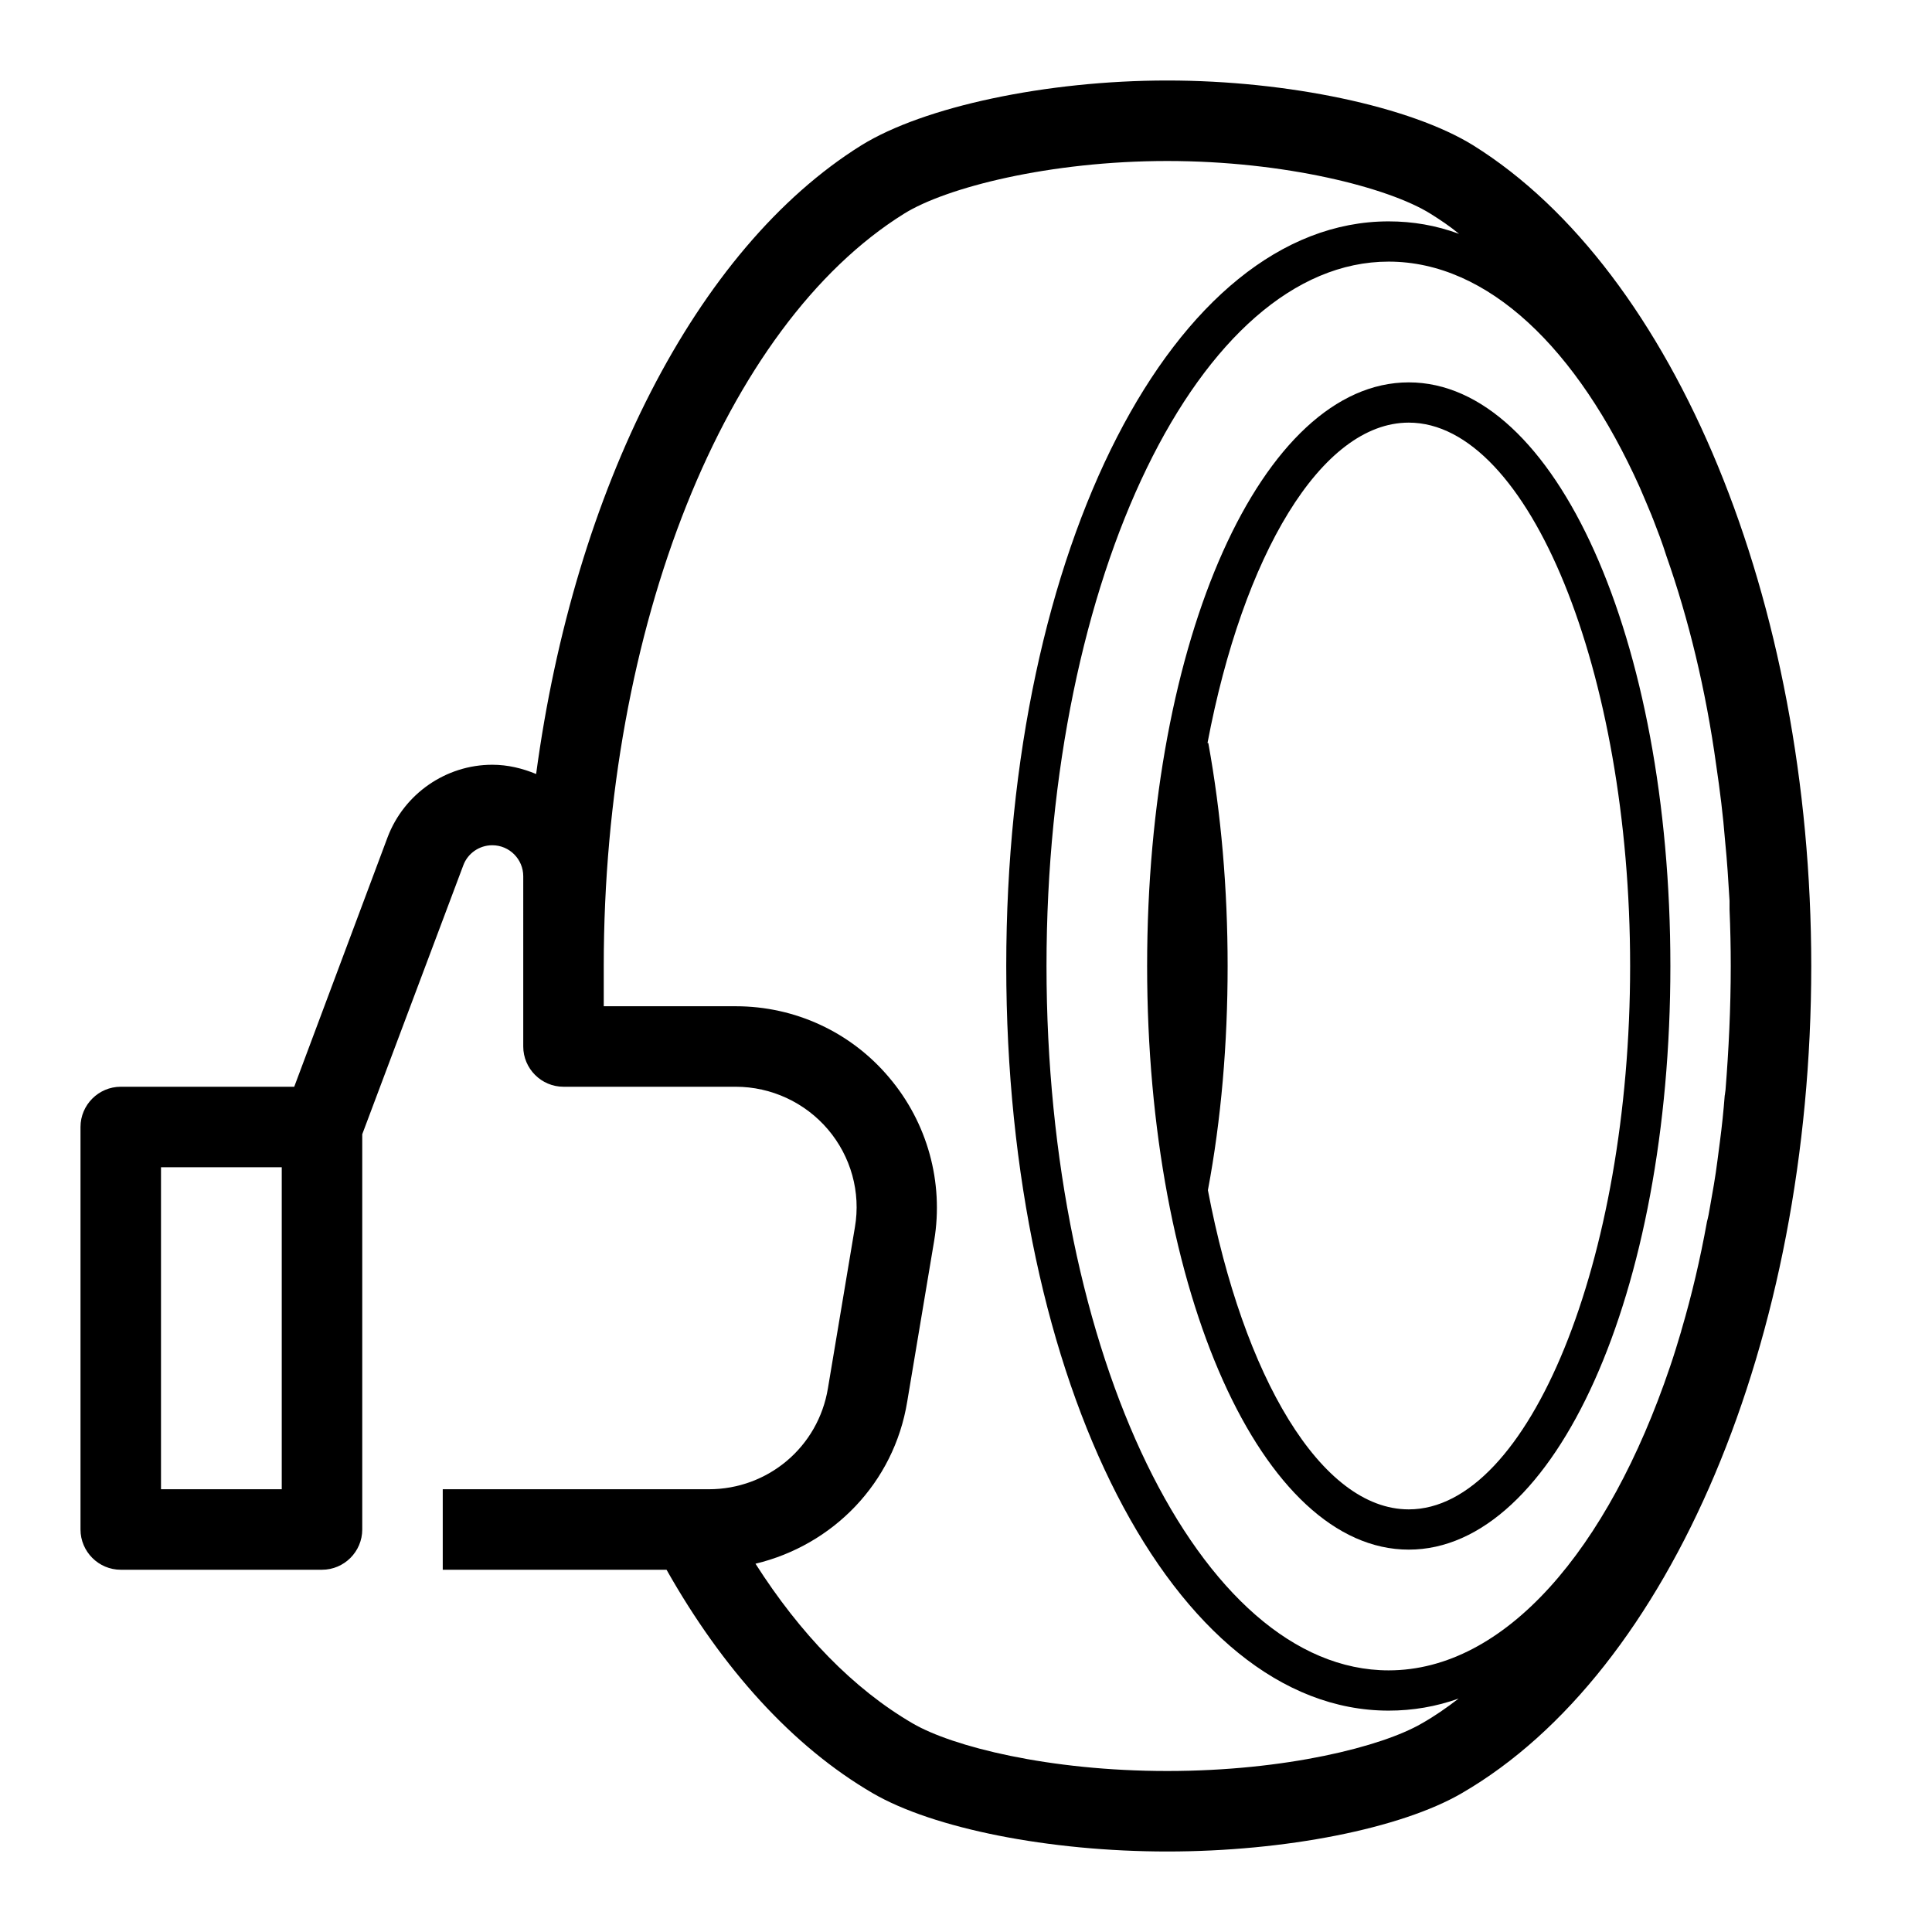
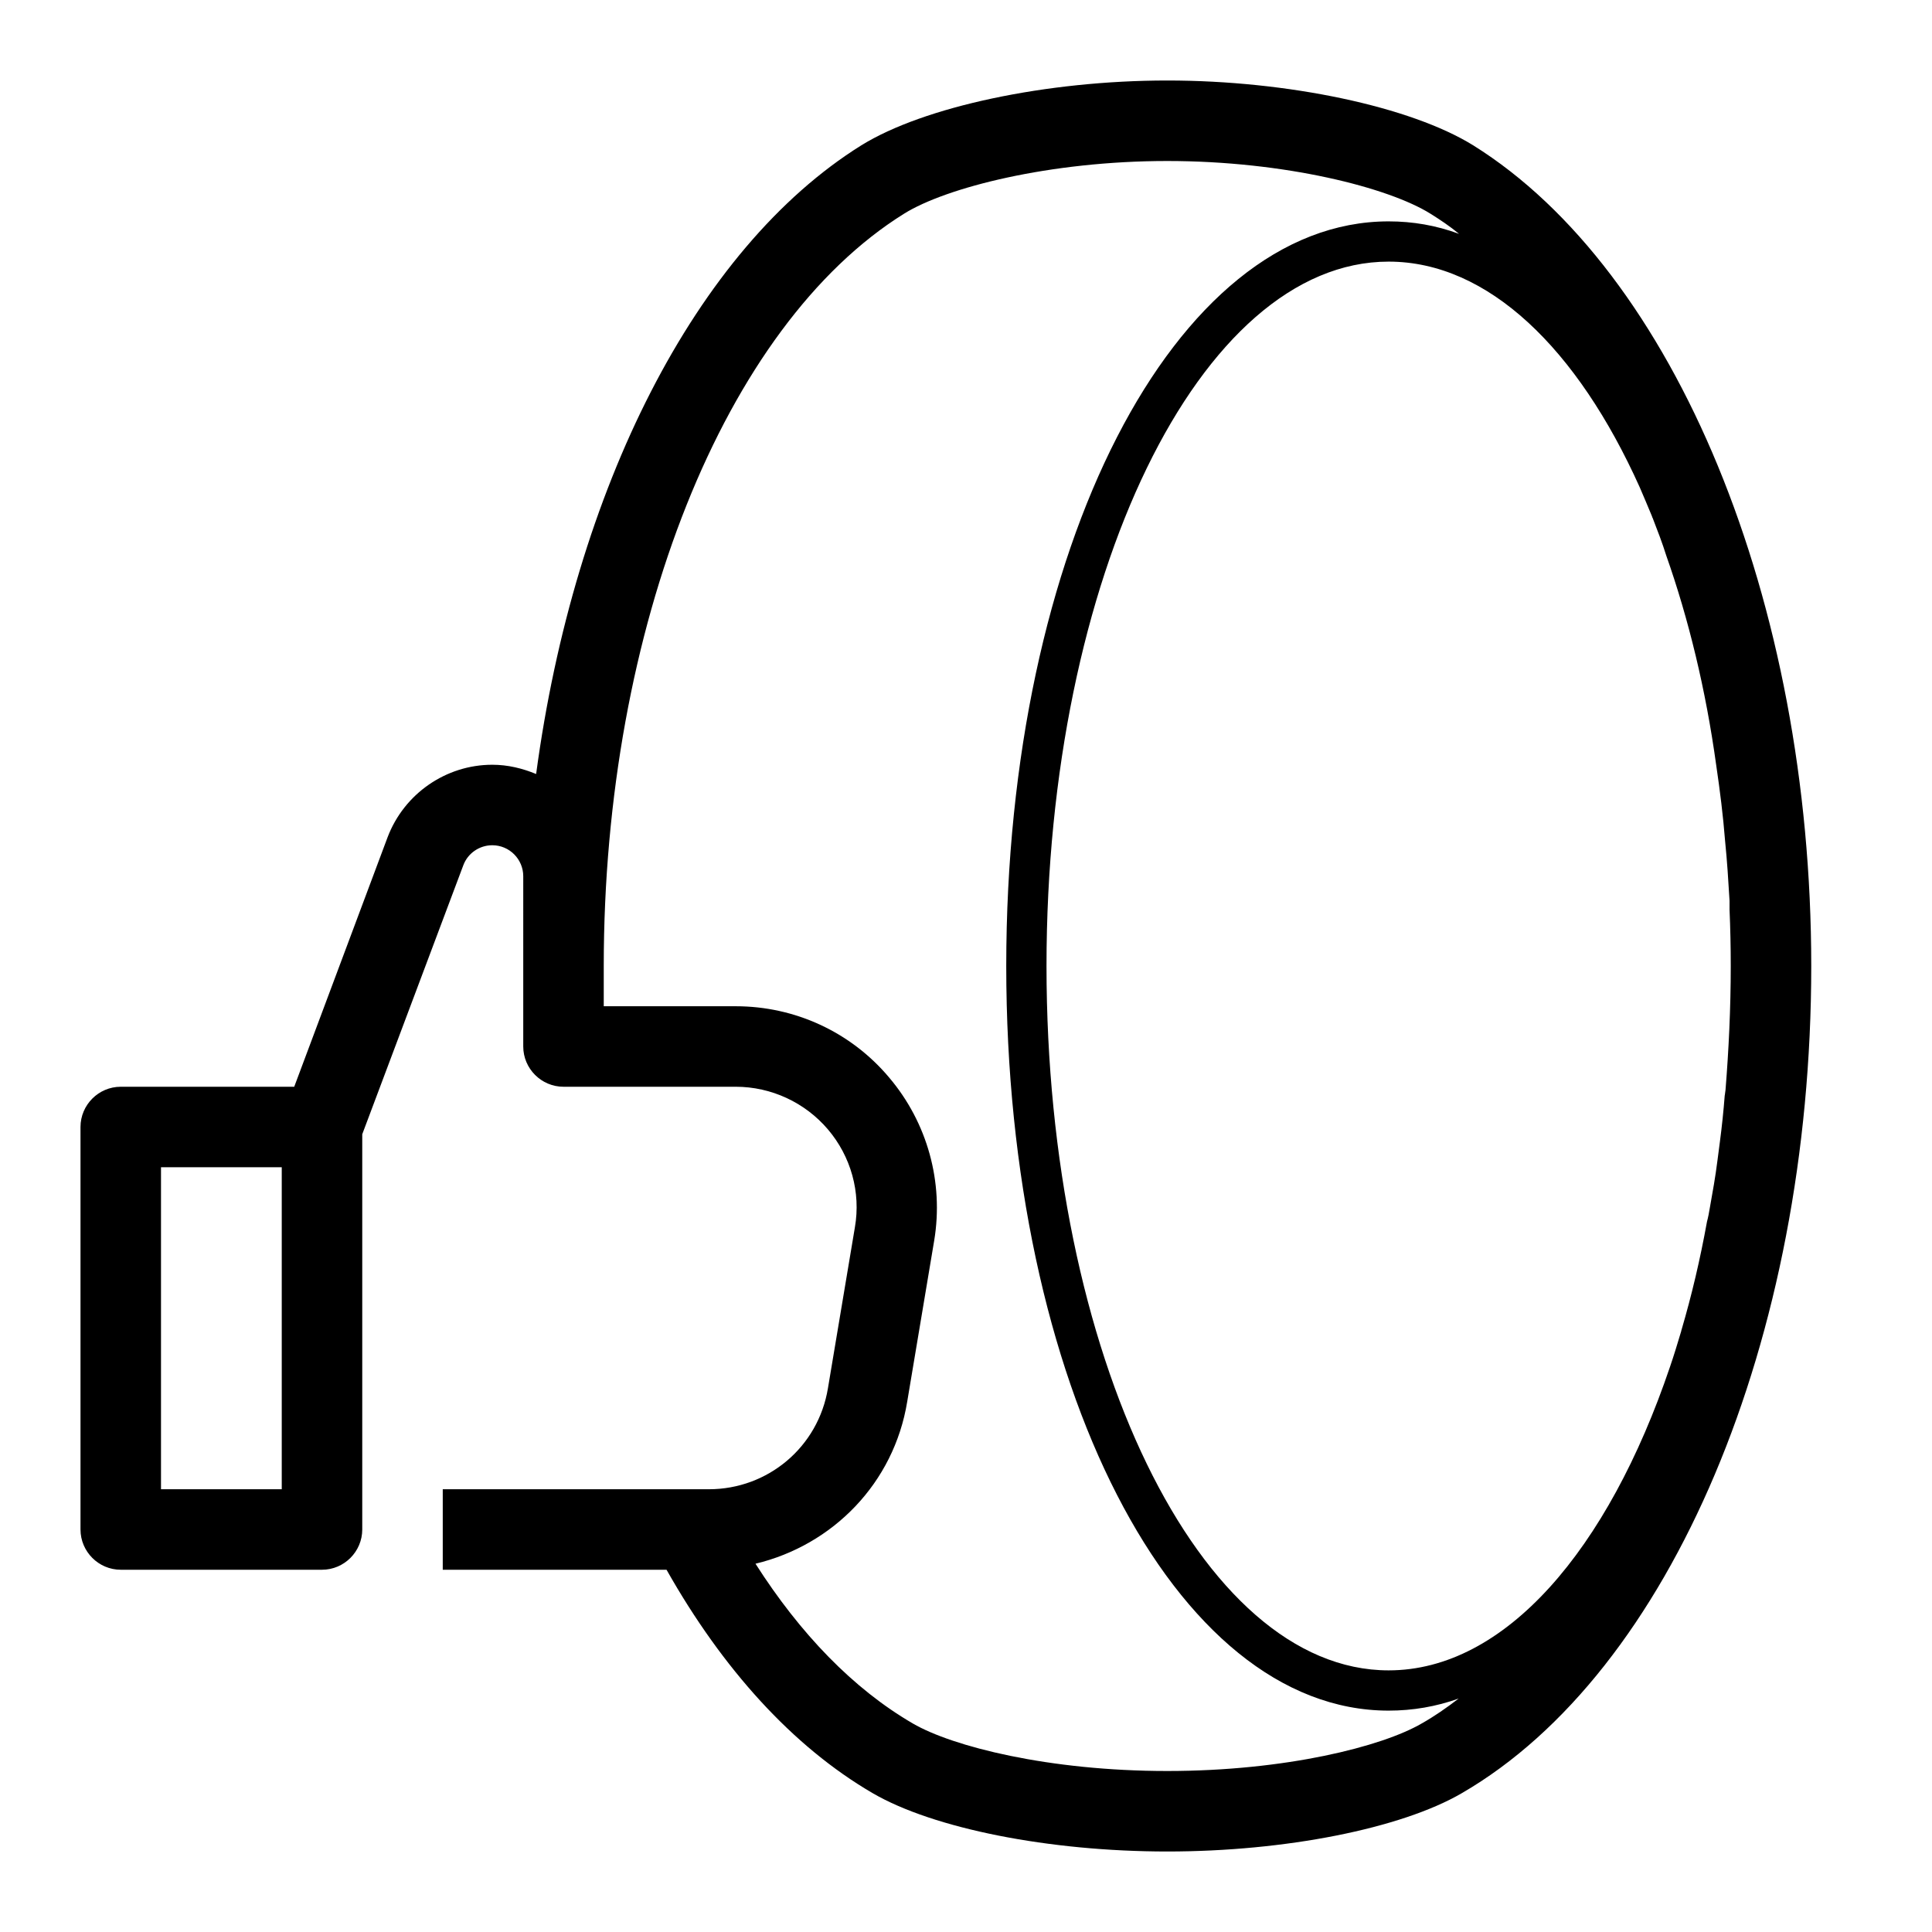
<svg xmlns="http://www.w3.org/2000/svg" version="1.1" id="Layer_1" x="0px" y="0px" viewBox="0 0 48 48" xml:space="preserve">
  <g>
    <path d="M36.6,3.61C35.05,2.65,32,2,29,2s-6.05,0.65-7.6,1.61c-4.12,2.57-7.13,8.55-8.08,15.62c-0.34-0.14-0.7-0.23-1.09-0.23   c-1.15,0-2.19,0.72-2.6,1.8L7.31,27H3c-0.55,0-1,0.45-1,1v10c0,0.55,0.45,1,1,1h5c0.55,0,1-0.45,1-1v-9.82l2.51-6.68   c0.11-0.3,0.4-0.5,0.72-0.5c0.43,0,0.77,0.35,0.77,0.77V26c0,0.55,0.45,1,1,1h4.28c0.88,0,1.72,0.39,2.29,1.06   c0.57,0.67,0.82,1.56,0.67,2.43l-0.67,4C20.33,35.95,19.08,37,17.61,37H11v2h5.56c1.39,2.46,3.13,4.39,5.12,5.55   C23.19,45.43,26.07,46,29,46s5.81-0.57,7.32-1.45C41.51,41.54,45,33.28,45,24C45,14.94,41.62,6.74,36.6,3.61z M7,37H4v-8h3V37z    M35.32,42.82C34.34,43.39,31.95,44,29,44s-5.34-0.61-6.32-1.18c-1.48-0.86-2.8-2.23-3.91-3.97c1.92-0.46,3.44-2,3.77-4.03l0.67-4   c0.24-1.45-0.17-2.93-1.12-4.05C21.14,25.64,19.75,25,18.28,25H15v-1h0c0-8.4,3-15.91,7.46-18.69C23.5,4.66,26.08,4,29,4   s5.5,0.66,6.54,1.31c0.24,0.15,0.48,0.31,0.71,0.5C35.68,5.6,35.1,5.5,34.5,5.5C29.17,5.5,25,13.63,25,24s4.17,18.5,9.5,18.5   c0.6,0,1.18-0.1,1.74-0.3C35.94,42.43,35.64,42.64,35.32,42.82z M42.85,27.22c-0.03,0.39-0.07,0.77-0.12,1.15   c-0.02,0.15-0.04,0.31-0.06,0.46c-0.05,0.4-0.12,0.79-0.19,1.18c-0.02,0.12-0.04,0.23-0.07,0.34c-0.17,0.94-0.38,1.83-0.63,2.68   c0,0.01-0.01,0.02-0.01,0.04c-0.09,0.3-0.18,0.6-0.28,0.89c-1.54,4.55-4.1,7.54-6.99,7.54c-4.69,0-8.5-7.85-8.5-17.5   c0-9.65,3.81-17.5,8.5-17.5c2.47,0,4.69,2.16,6.24,5.61c0.1,0.23,0.2,0.47,0.3,0.71c0.01,0.02,0.01,0.04,0.02,0.05   c0.12,0.31,0.24,0.62,0.34,0.94c0.55,1.56,0.98,3.32,1.24,5.21c0.09,0.61,0.17,1.24,0.22,1.88c0.05,0.49,0.08,0.98,0.11,1.48v0.22   C42.99,23.06,43,23.53,43,24c0,1.05-0.05,2.08-0.13,3.08C42.86,27.13,42.86,27.18,42.85,27.22z" />
-     <path d="M35,9.5c-3.64,0-6.5,6.37-6.5,14.5s2.86,14.5,6.5,14.5s6.5-6.37,6.5-14.5S38.64,9.5,35,9.5z M35,37.5   c-2.18,0-4.11-3.3-4.99-7.93c0.33-1.76,0.49-3.63,0.49-5.57c0-1.92-0.16-3.78-0.48-5.54H30c0.88-4.65,2.82-7.96,5-7.96   c2.98,0,5.5,6.18,5.5,13.5S37.98,37.5,35,37.5z" />
  </g>
</svg>